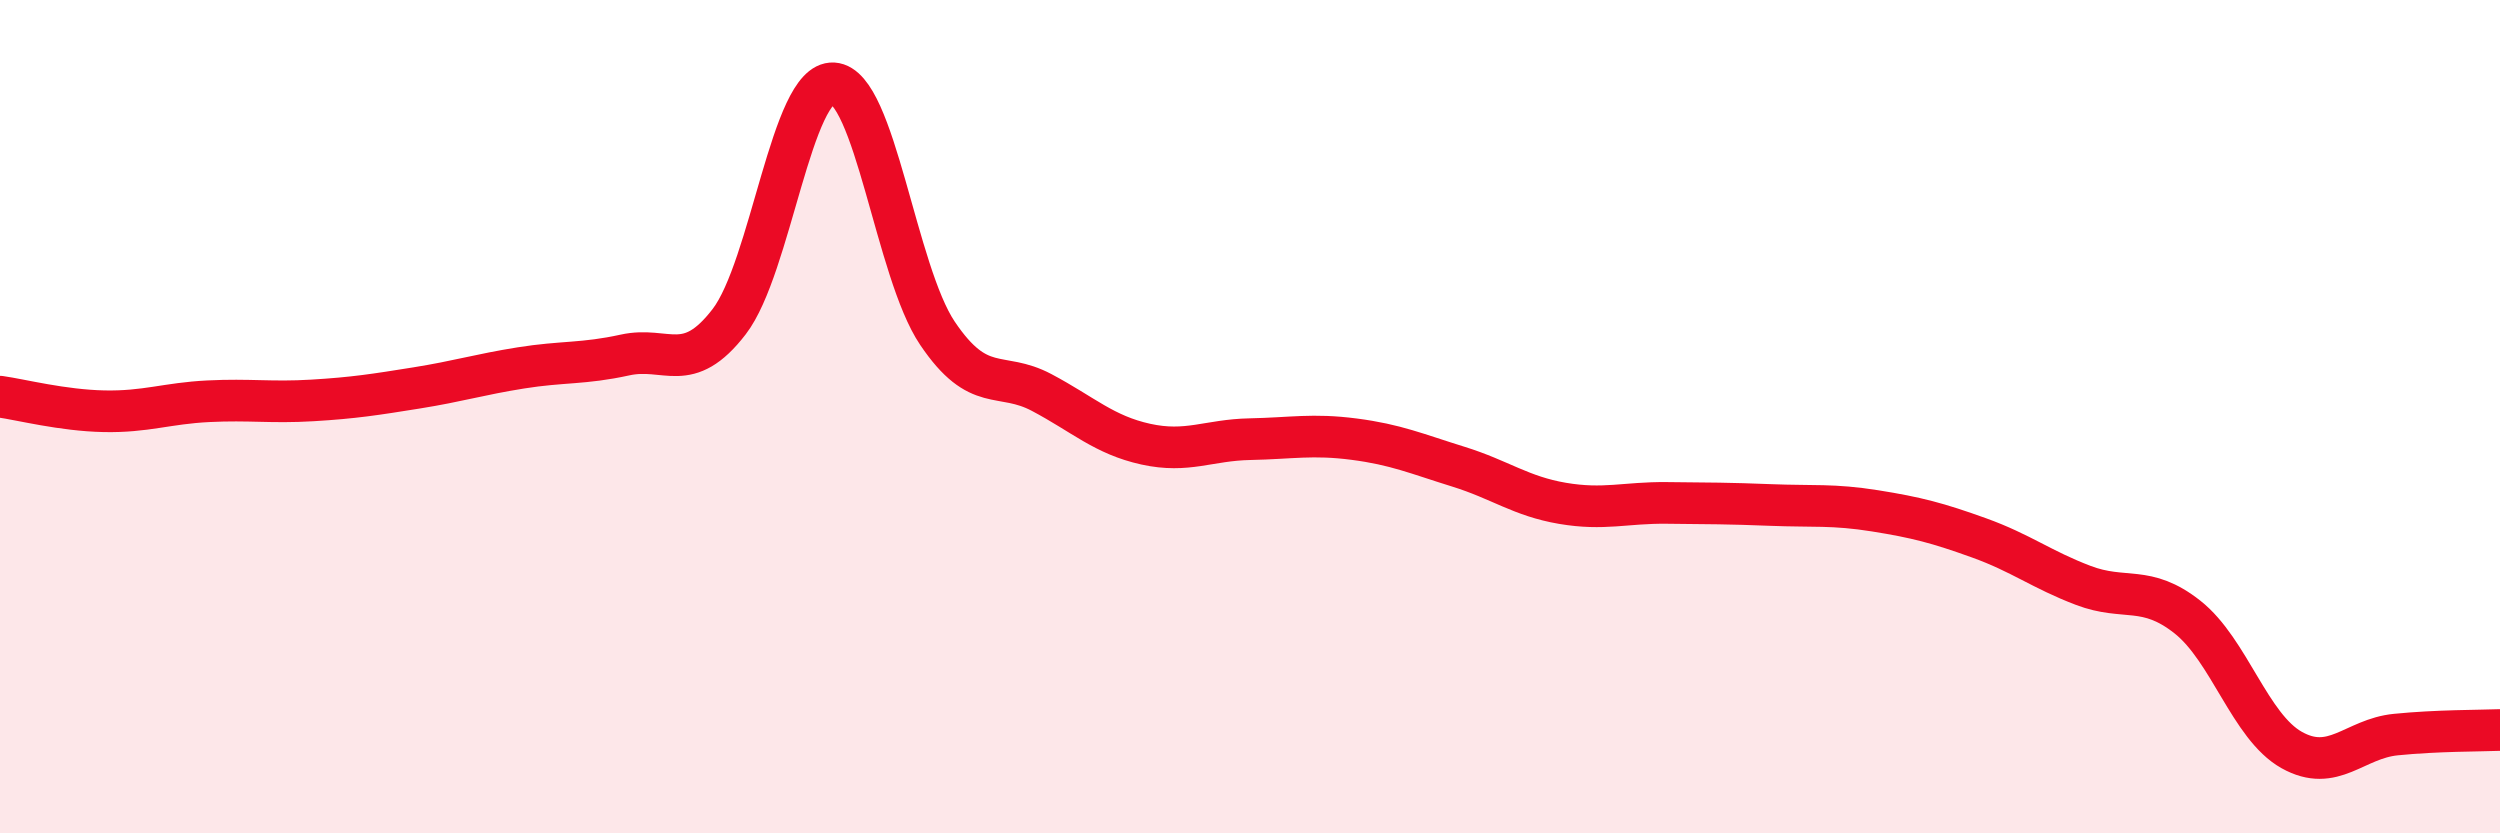
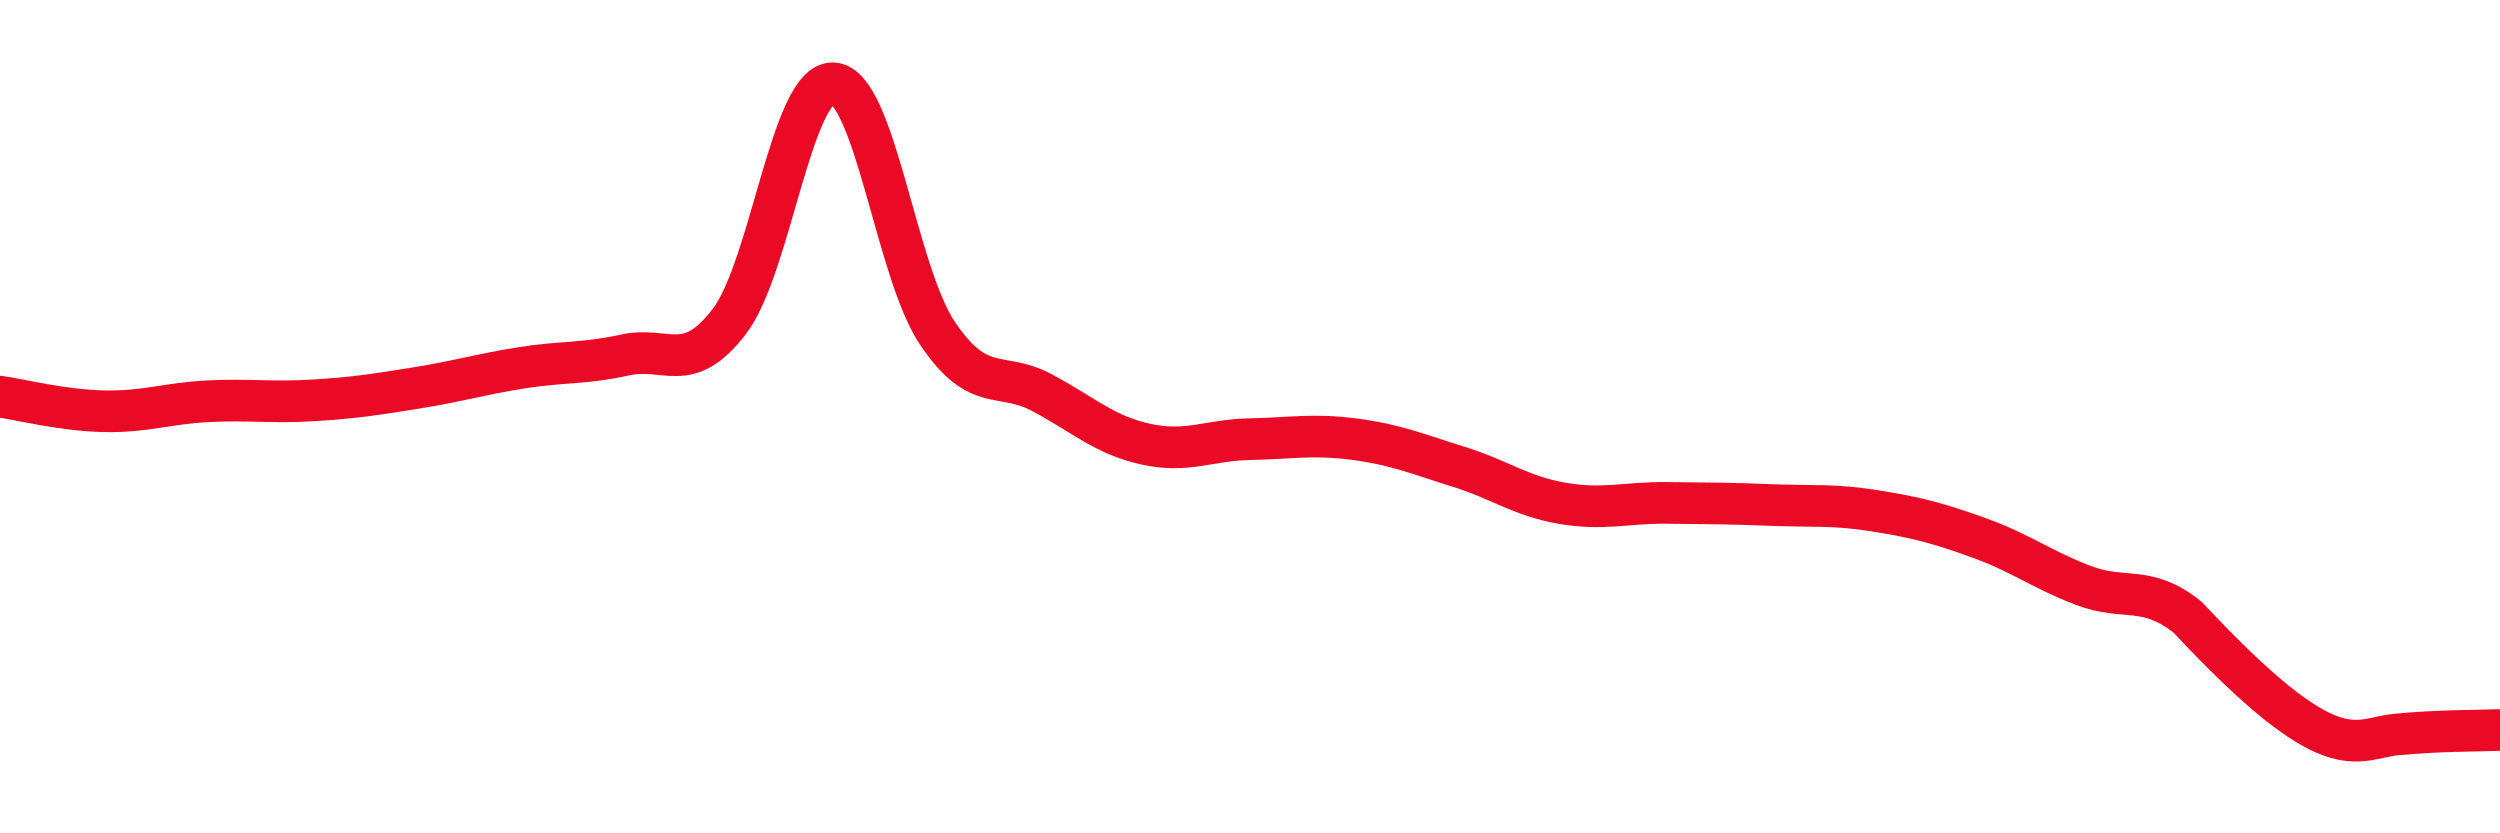
<svg xmlns="http://www.w3.org/2000/svg" width="60" height="20" viewBox="0 0 60 20">
-   <path d="M 0,9.52 C 0.5,9.59 1.5,9.85 2.5,9.87 C 3.5,9.89 4,9.68 5,9.63 C 6,9.58 6.5,9.67 7.5,9.61 C 8.5,9.55 9,9.47 10,9.31 C 11,9.15 11.5,8.99 12.5,8.83 C 13.5,8.67 14,8.74 15,8.52 C 16,8.3 16.5,9.02 17.5,7.72 C 18.5,6.42 19,1.94 20,2 C 21,2.06 21.5,6.52 22.5,8 C 23.5,9.48 24,8.89 25,9.42 C 26,9.95 26.5,10.44 27.5,10.66 C 28.5,10.88 29,10.56 30,10.54 C 31,10.52 31.5,10.41 32.5,10.54 C 33.5,10.67 34,10.89 35,11.2 C 36,11.51 36.5,11.91 37.5,12.08 C 38.5,12.25 39,12.06 40,12.07 C 41,12.08 41.5,12.08 42.5,12.12 C 43.5,12.16 44,12.1 45,12.26 C 46,12.42 46.5,12.55 47.5,12.91 C 48.5,13.27 49,13.67 50,14.05 C 51,14.43 51.5,14.02 52.5,14.81 C 53.5,15.6 54,17.44 55,18 C 56,18.56 56.5,17.73 57.5,17.63 C 58.5,17.53 59.5,17.54 60,17.52L60 20L0 20Z" fill="#EB0A25" opacity="0.1" stroke-linecap="round" stroke-linejoin="round" />
-   <path d="M 0,9.52 C 0.5,9.59 1.5,9.85 2.5,9.87 C 3.5,9.89 4,9.68 5,9.63 C 6,9.58 6.5,9.67 7.5,9.61 C 8.5,9.55 9,9.47 10,9.31 C 11,9.15 11.5,8.99 12.5,8.83 C 13.5,8.67 14,8.74 15,8.52 C 16,8.3 16.5,9.02 17.5,7.72 C 18.5,6.42 19,1.94 20,2 C 21,2.06 21.5,6.52 22.5,8 C 23.5,9.48 24,8.89 25,9.42 C 26,9.95 26.5,10.44 27.5,10.66 C 28.5,10.88 29,10.56 30,10.54 C 31,10.52 31.5,10.41 32.5,10.54 C 33.5,10.67 34,10.89 35,11.2 C 36,11.51 36.5,11.91 37.5,12.08 C 38.5,12.25 39,12.06 40,12.07 C 41,12.08 41.5,12.08 42.5,12.12 C 43.5,12.16 44,12.1 45,12.26 C 46,12.42 46.5,12.55 47.5,12.91 C 48.5,13.27 49,13.67 50,14.05 C 51,14.43 51.5,14.02 52.5,14.81 C 53.5,15.6 54,17.44 55,18 C 56,18.56 56.5,17.73 57.5,17.63 C 58.5,17.53 59.5,17.54 60,17.52" stroke="#EB0A25" stroke-width="1" fill="none" stroke-linecap="round" stroke-linejoin="round" />
+   <path d="M 0,9.52 C 0.5,9.59 1.5,9.85 2.5,9.87 C 3.5,9.89 4,9.68 5,9.63 C 6,9.58 6.5,9.67 7.5,9.61 C 8.5,9.55 9,9.47 10,9.31 C 11,9.15 11.5,8.99 12.5,8.83 C 13.5,8.67 14,8.74 15,8.52 C 16,8.3 16.5,9.02 17.5,7.72 C 18.5,6.42 19,1.94 20,2 C 21,2.06 21.5,6.52 22.5,8 C 23.5,9.48 24,8.89 25,9.42 C 26,9.95 26.5,10.44 27.5,10.66 C 28.5,10.88 29,10.56 30,10.54 C 31,10.52 31.5,10.41 32.5,10.54 C 33.5,10.67 34,10.89 35,11.2 C 36,11.51 36.5,11.91 37.5,12.08 C 38.5,12.25 39,12.06 40,12.07 C 41,12.08 41.5,12.08 42.5,12.12 C 43.5,12.16 44,12.1 45,12.26 C 46,12.42 46.5,12.55 47.5,12.91 C 48.5,13.27 49,13.67 50,14.05 C 51,14.43 51.5,14.02 52.5,14.81 C 56,18.56 56.5,17.73 57.5,17.63 C 58.5,17.53 59.5,17.54 60,17.52" stroke="#EB0A25" stroke-width="1" fill="none" stroke-linecap="round" stroke-linejoin="round" />
</svg>